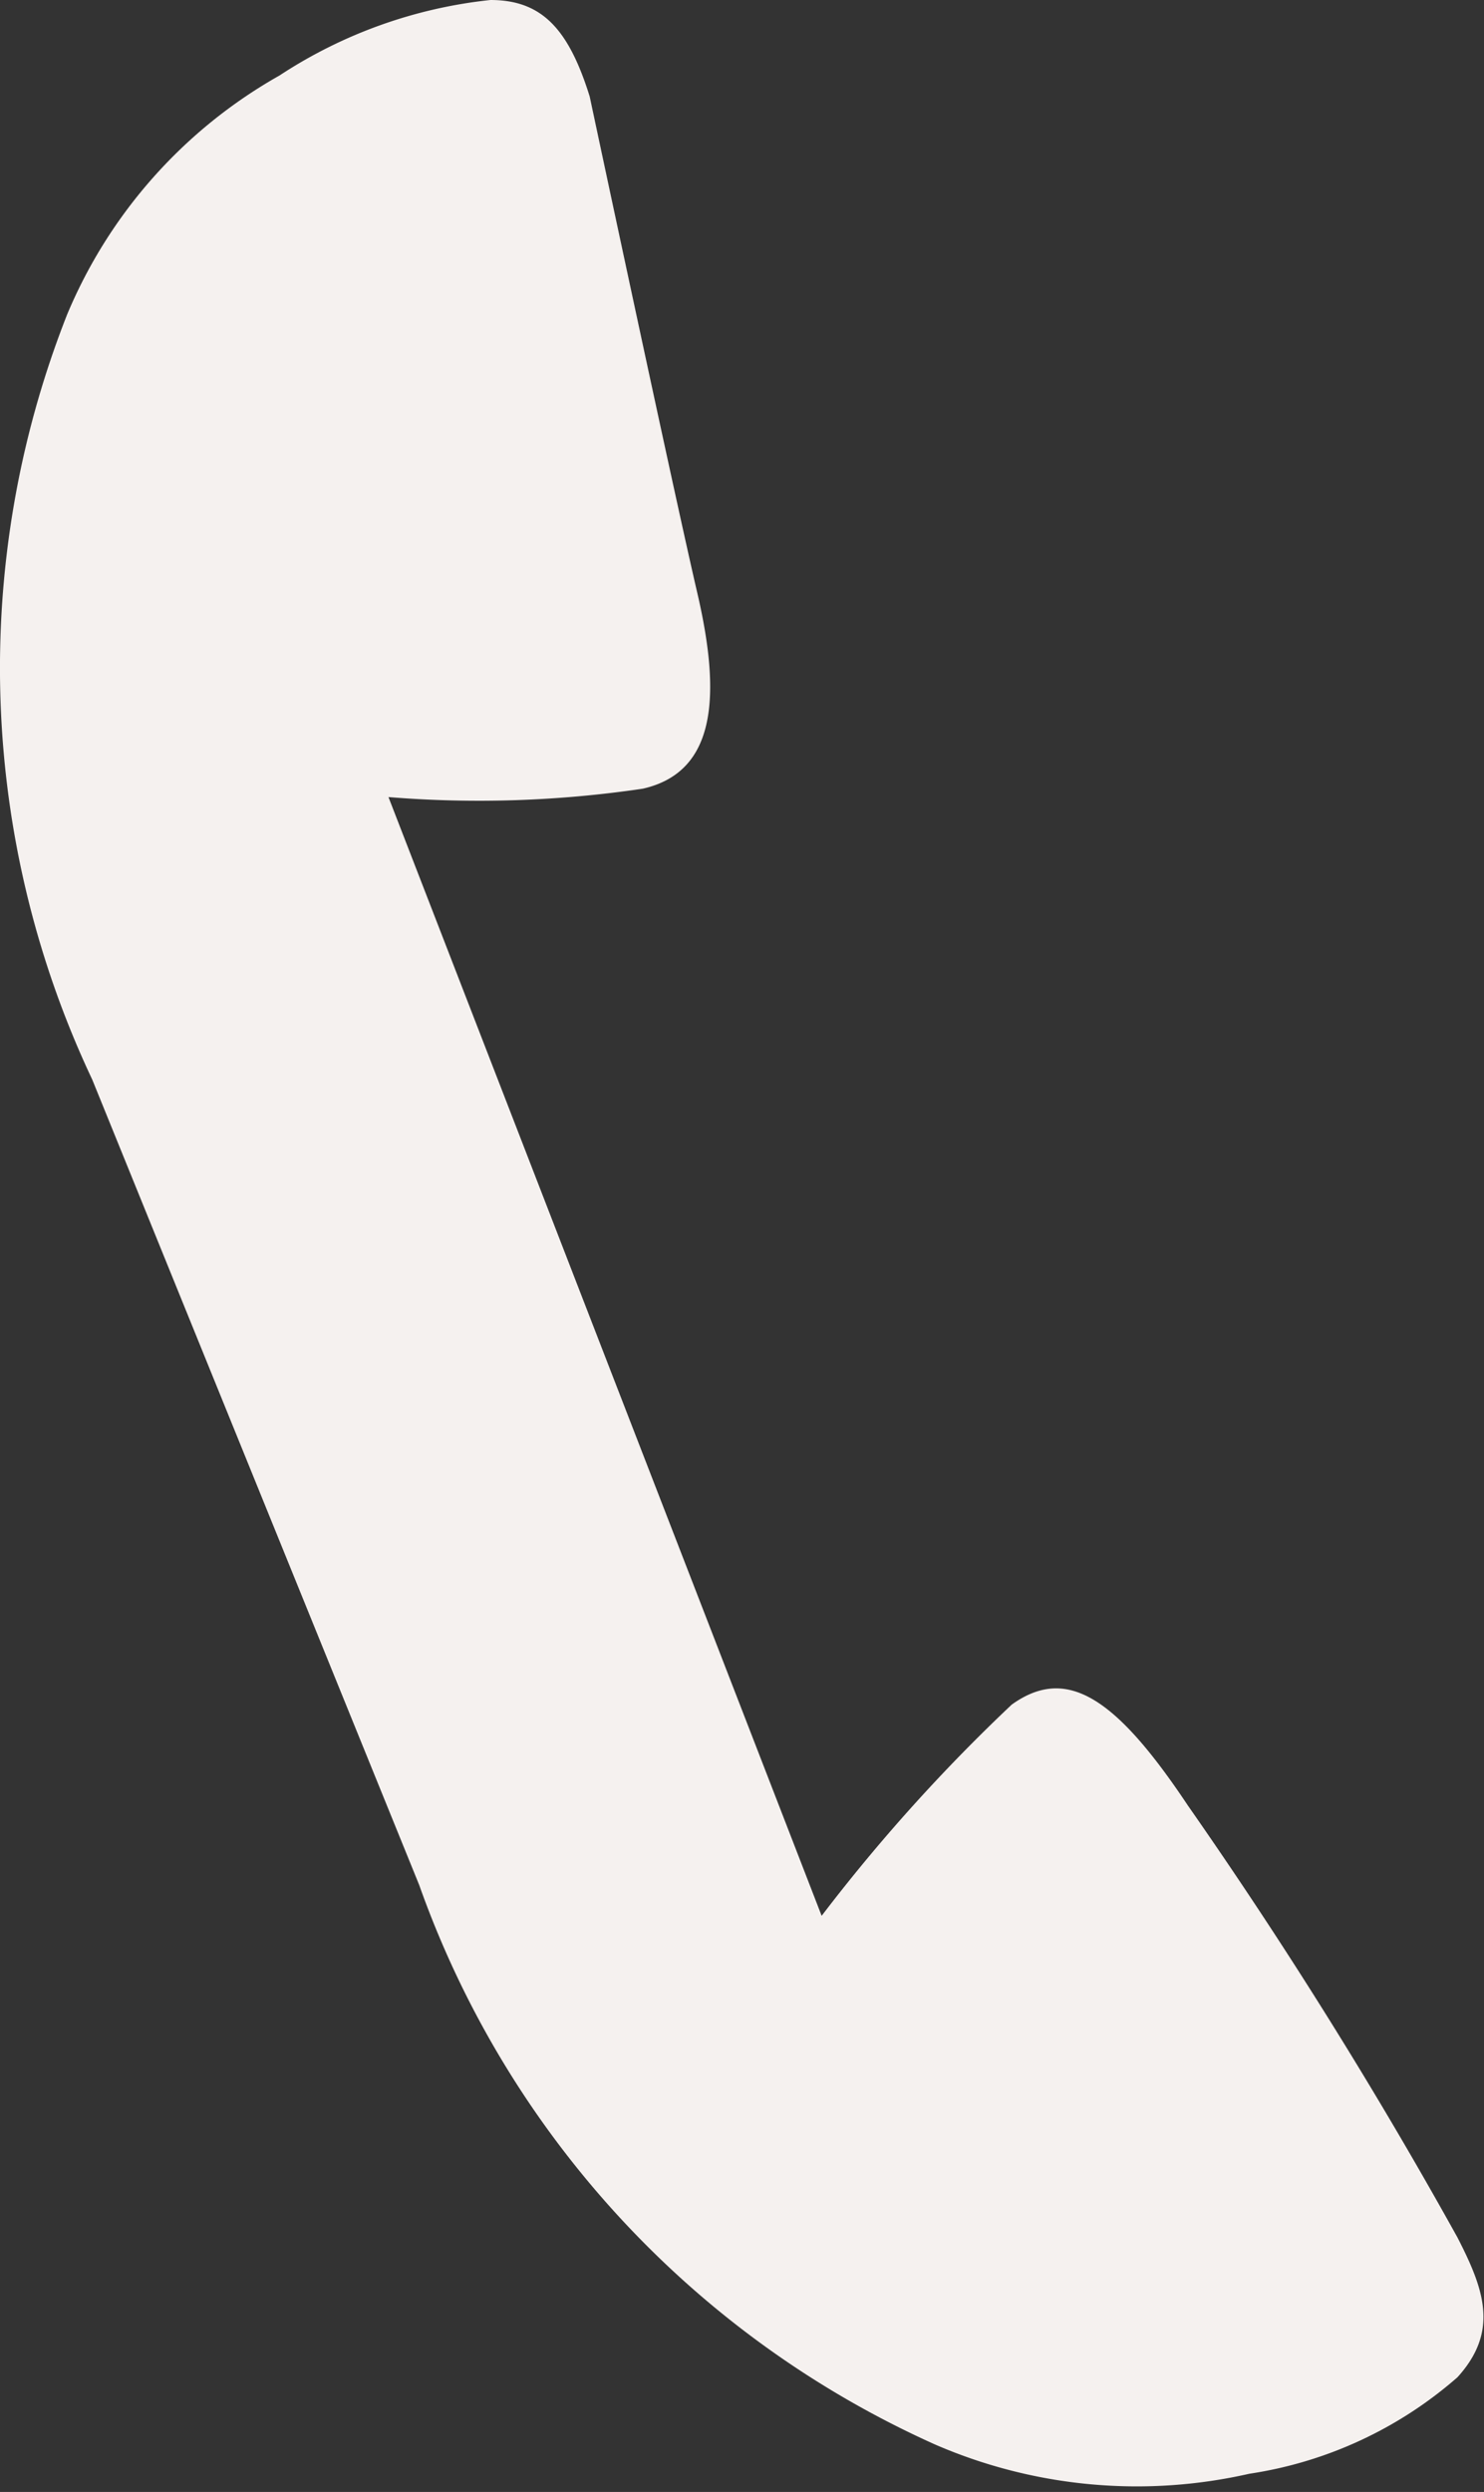
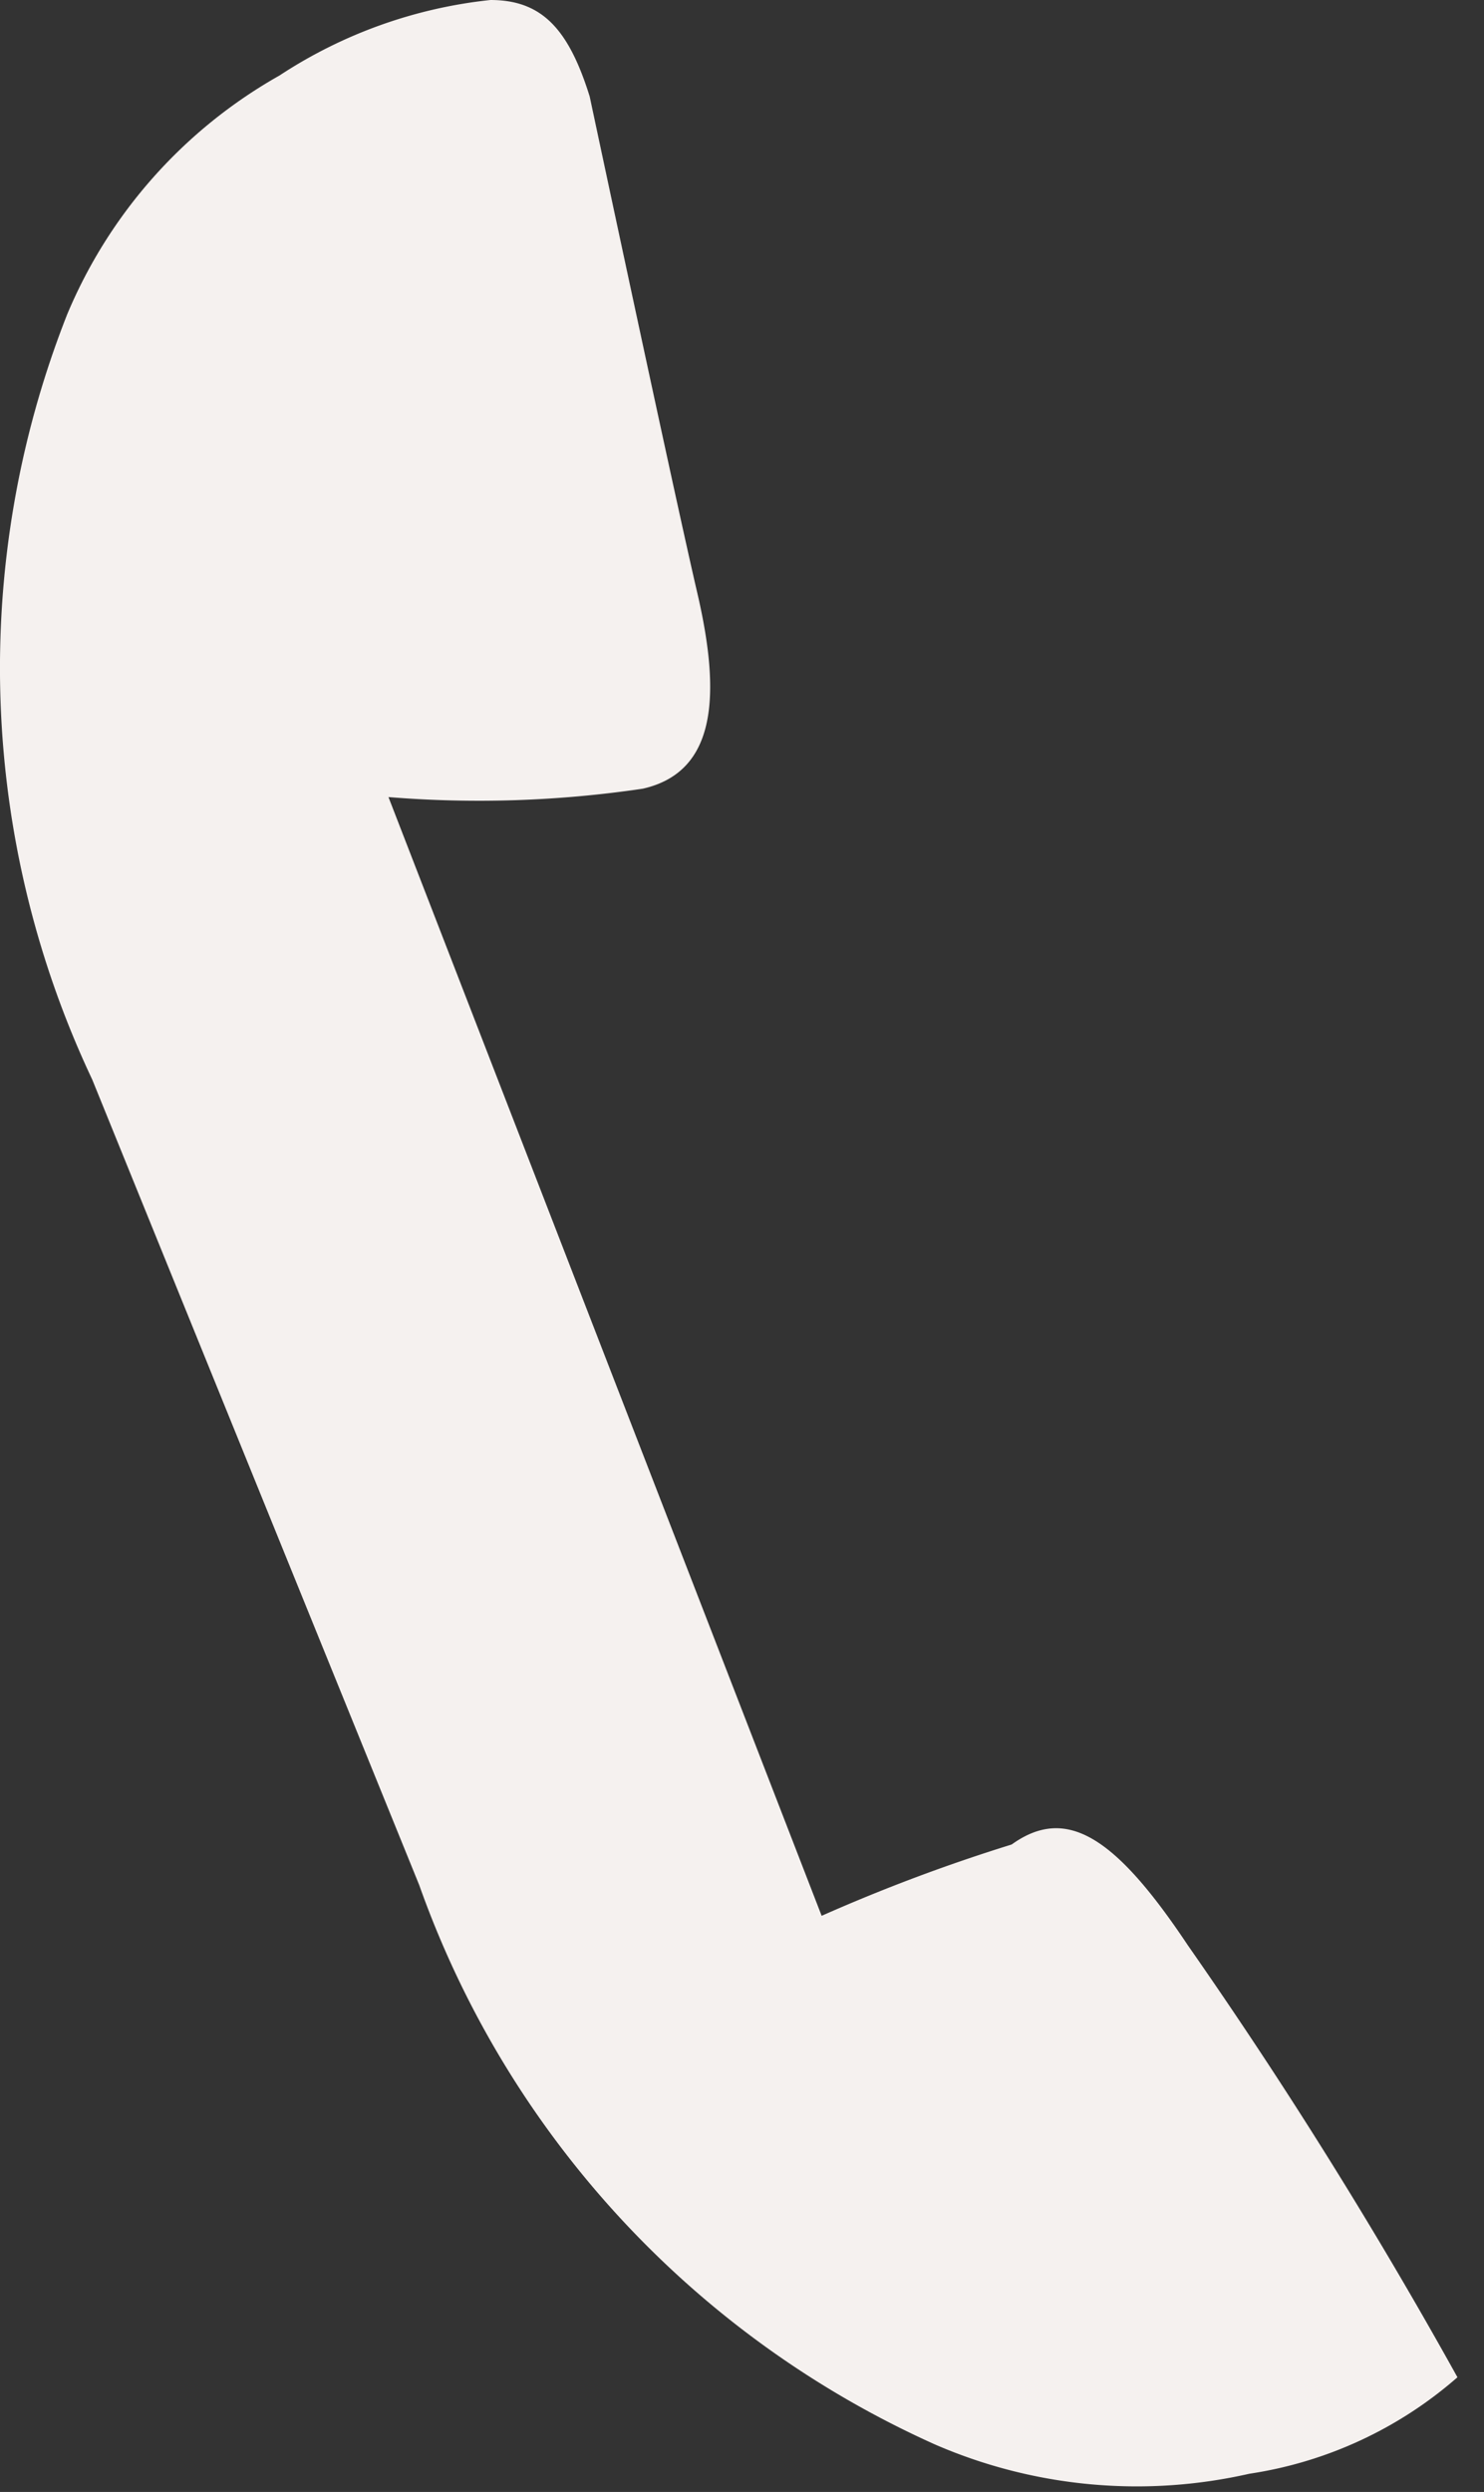
<svg xmlns="http://www.w3.org/2000/svg" viewBox="0 0 10.62 17.82">
  <rect x="0" y="0" width="10.62" height="17.82" fill="#333333" stroke="none" />
  <defs>
    <style>.cls-1{fill:#f5f1ef;fill-rule:evenodd;}</style>
  </defs>
  <g id="レイヤー_2" data-name="レイヤー 2">
    <g id="レイヤー_8" data-name="レイヤー 8">
-       <path class="cls-1" d="M2,.54A3.52,3.52,0,0,0,.48,2.25,6.89,6.89,0,0,0,.66,7.72L3,13.48a6.92,6.92,0,0,0,3.69,4,3.63,3.63,0,0,0,2.25.21A2.92,2.92,0,0,0,10.43,17c.3-.33.19-.63,0-1a35.49,35.49,0,0,0-1.93-3.09c-.52-.78-.87-1-1.26-.72A12.51,12.51,0,0,0,5.88,13.7l-3.1-8A8,8,0,0,0,4.6,5.64c.53-.12.56-.67.39-1.4S4.22.69,4.22.69C4.07.21,3.88,0,3.51,0A3.4,3.4,0,0,0,2,.54Z" />
+       <path class="cls-1" d="M2,.54A3.52,3.52,0,0,0,.48,2.25,6.89,6.89,0,0,0,.66,7.72L3,13.48a6.92,6.92,0,0,0,3.69,4,3.63,3.63,0,0,0,2.25.21A2.92,2.92,0,0,0,10.43,17a35.49,35.49,0,0,0-1.93-3.09c-.52-.78-.87-1-1.26-.72A12.51,12.51,0,0,0,5.88,13.7l-3.1-8A8,8,0,0,0,4.6,5.64c.53-.12.56-.67.39-1.4S4.22.69,4.22.69C4.07.21,3.88,0,3.51,0A3.4,3.4,0,0,0,2,.54Z" />
    </g>
  </g>
</svg>